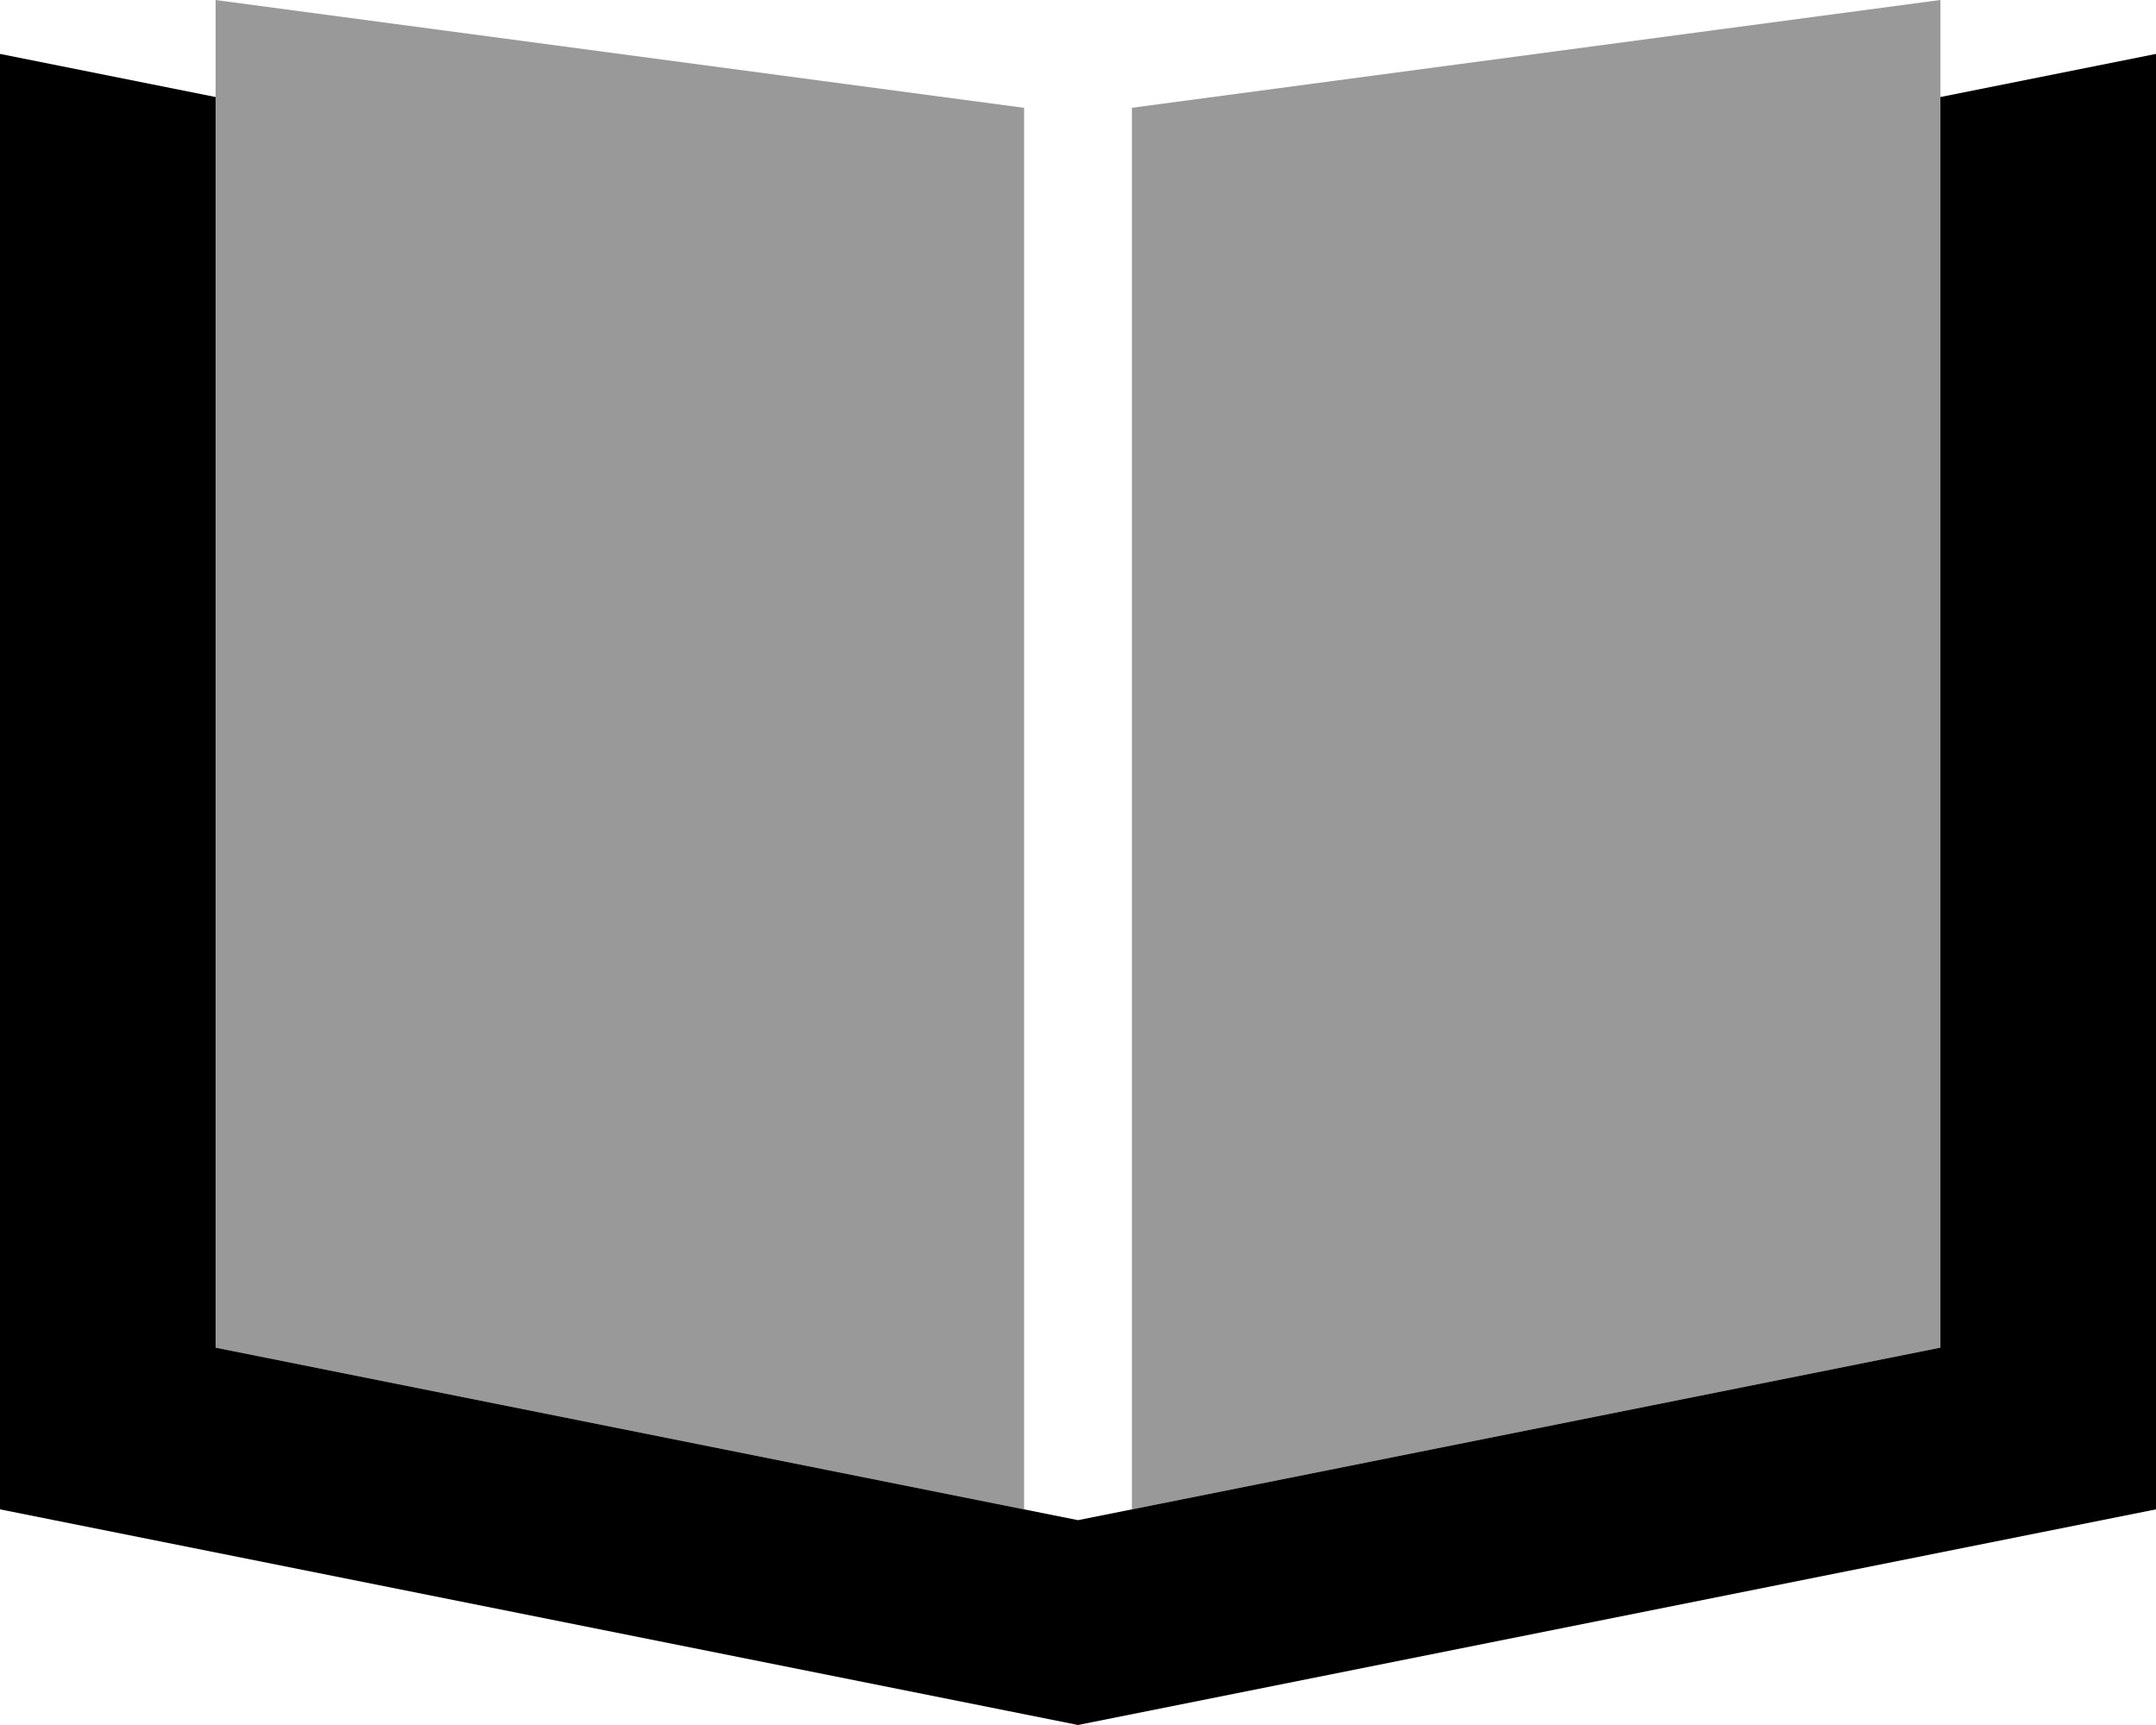
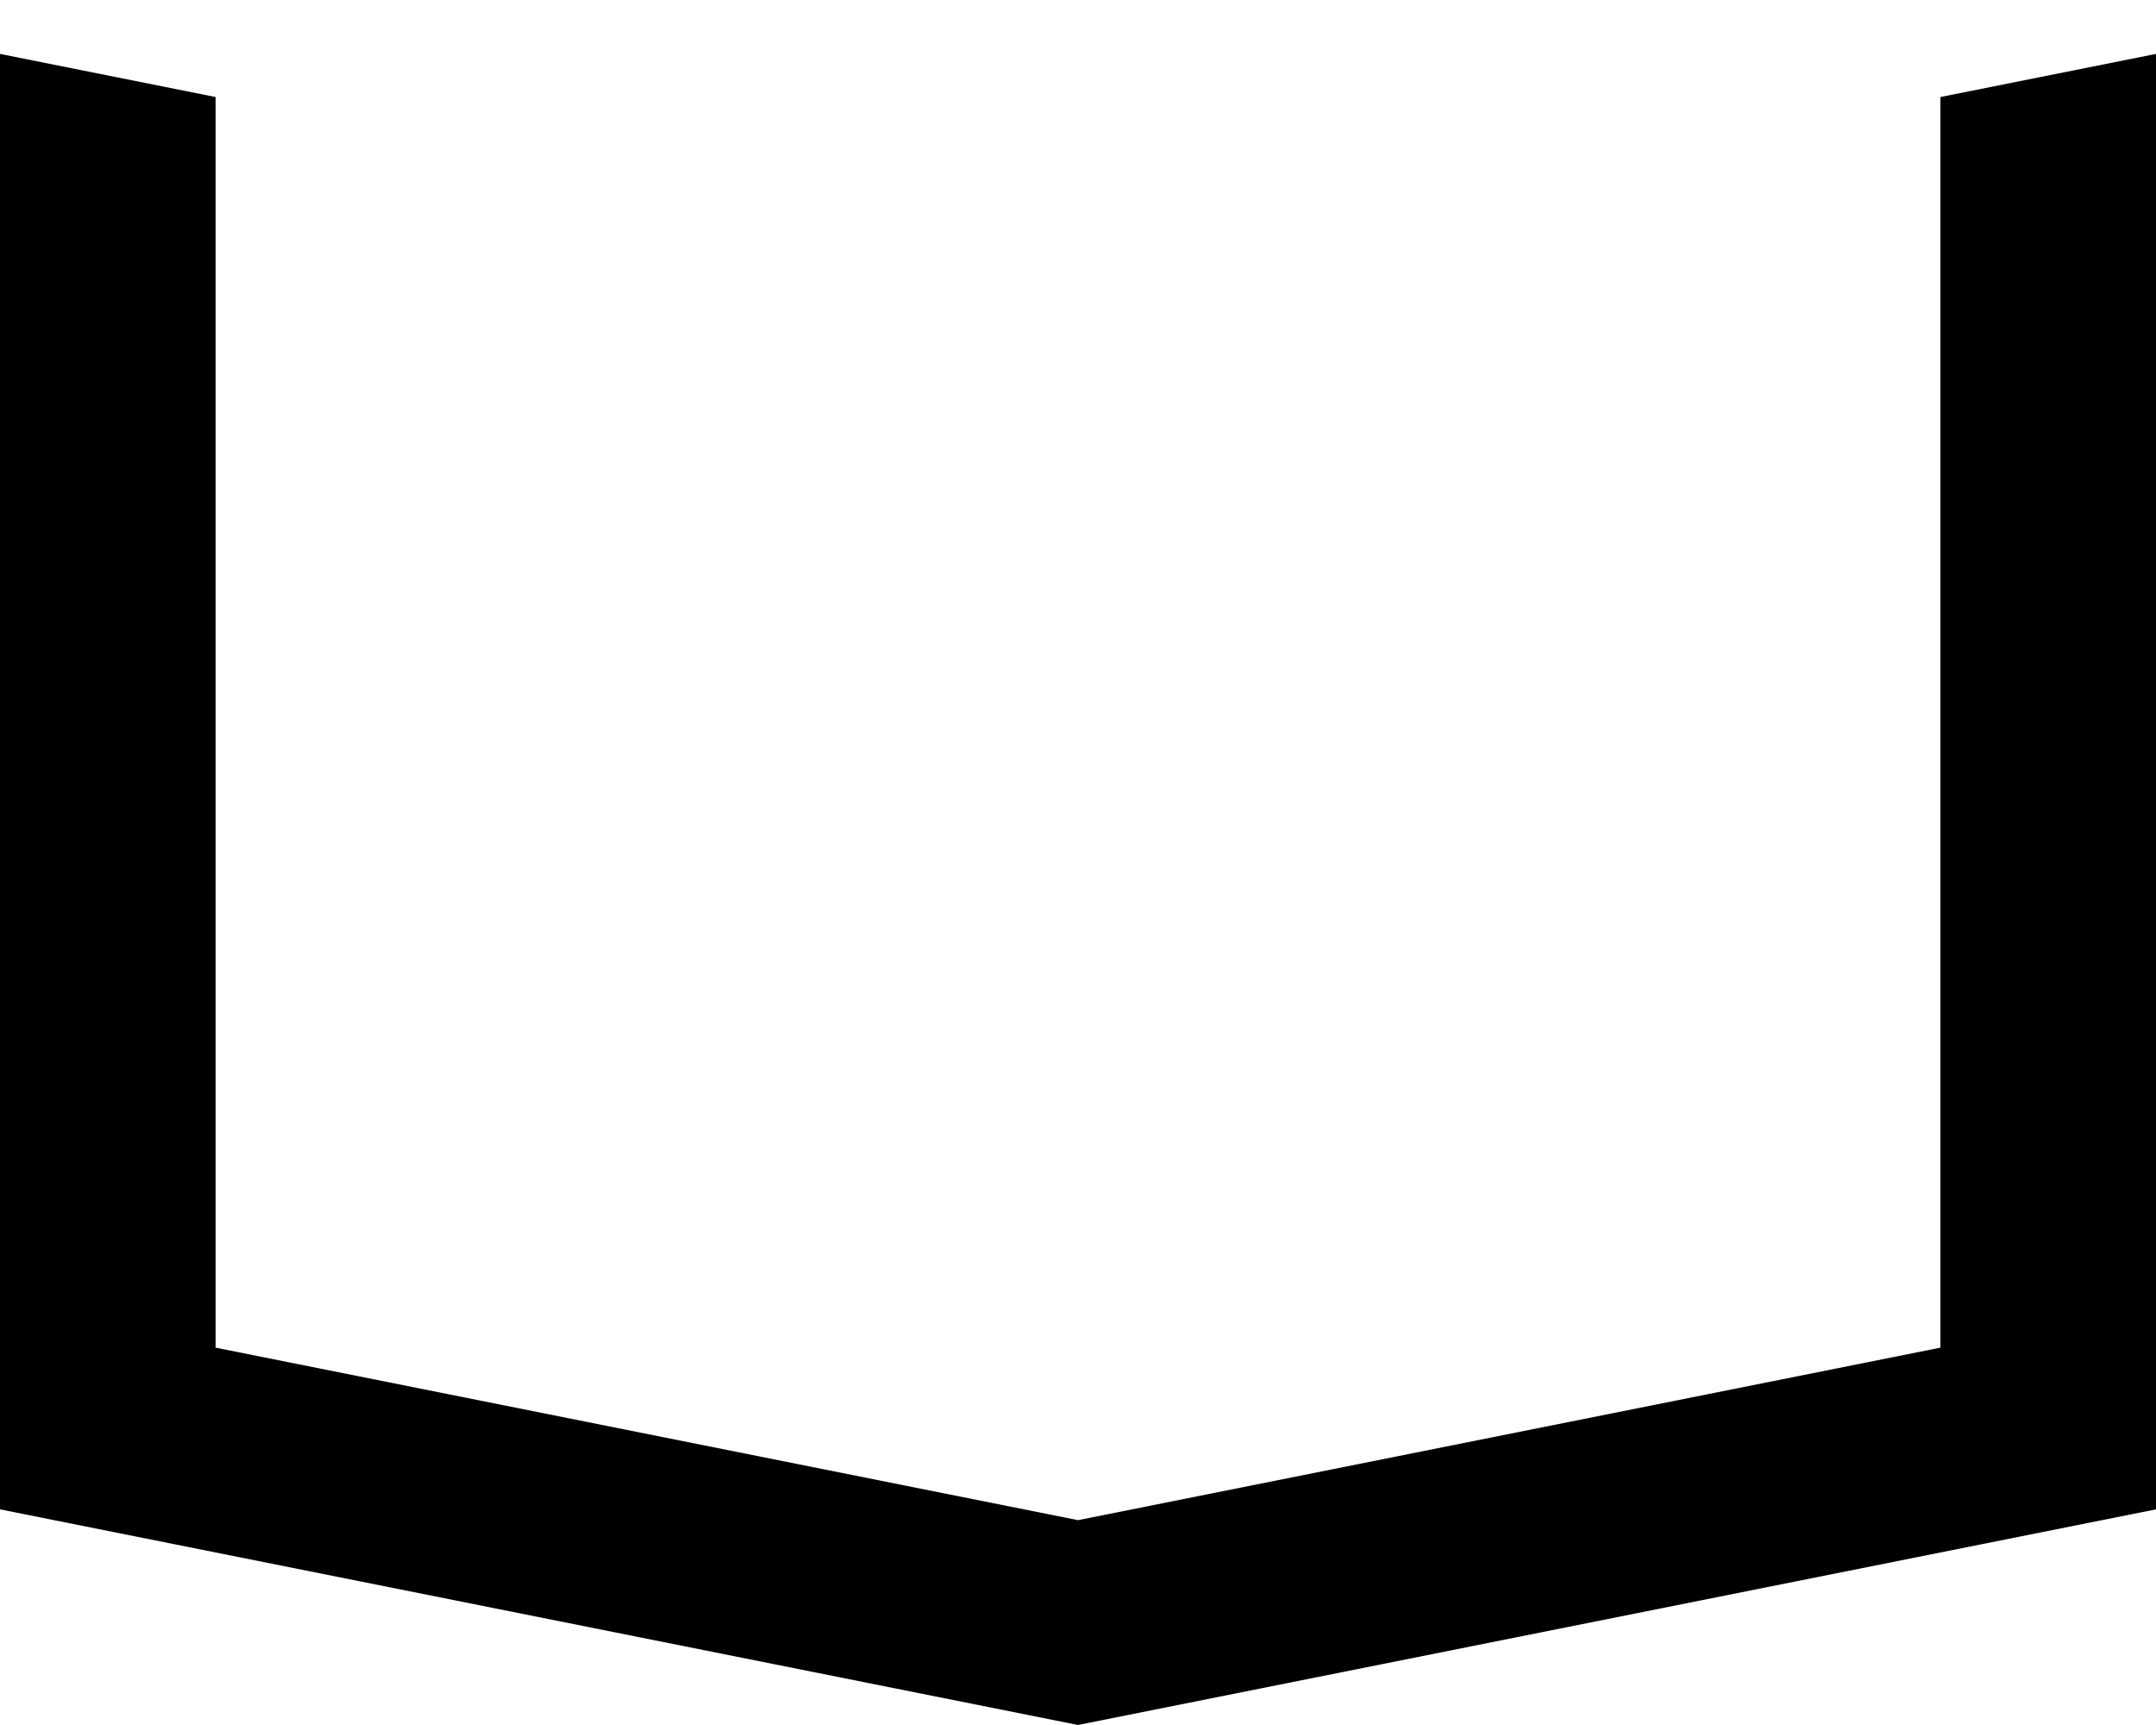
<svg xmlns="http://www.w3.org/2000/svg" viewBox="0 0 640 512">
  <defs>
    <style>.fa-secondary{opacity:.4}</style>
  </defs>
-   <path class="fa-secondary" d="M64 0L304 32l0 416L64 400 64 28.8 64 0zM336 32L576 0l0 28.8L576 400c-80 16-160 32-240 48l0-416z" />
  <path class="fa-primary" d="M64 400l256 51.2L576 400l0-371.2L640 16l0 432L320 512 0 448 0 16 64 28.8 64 400z" />
</svg>